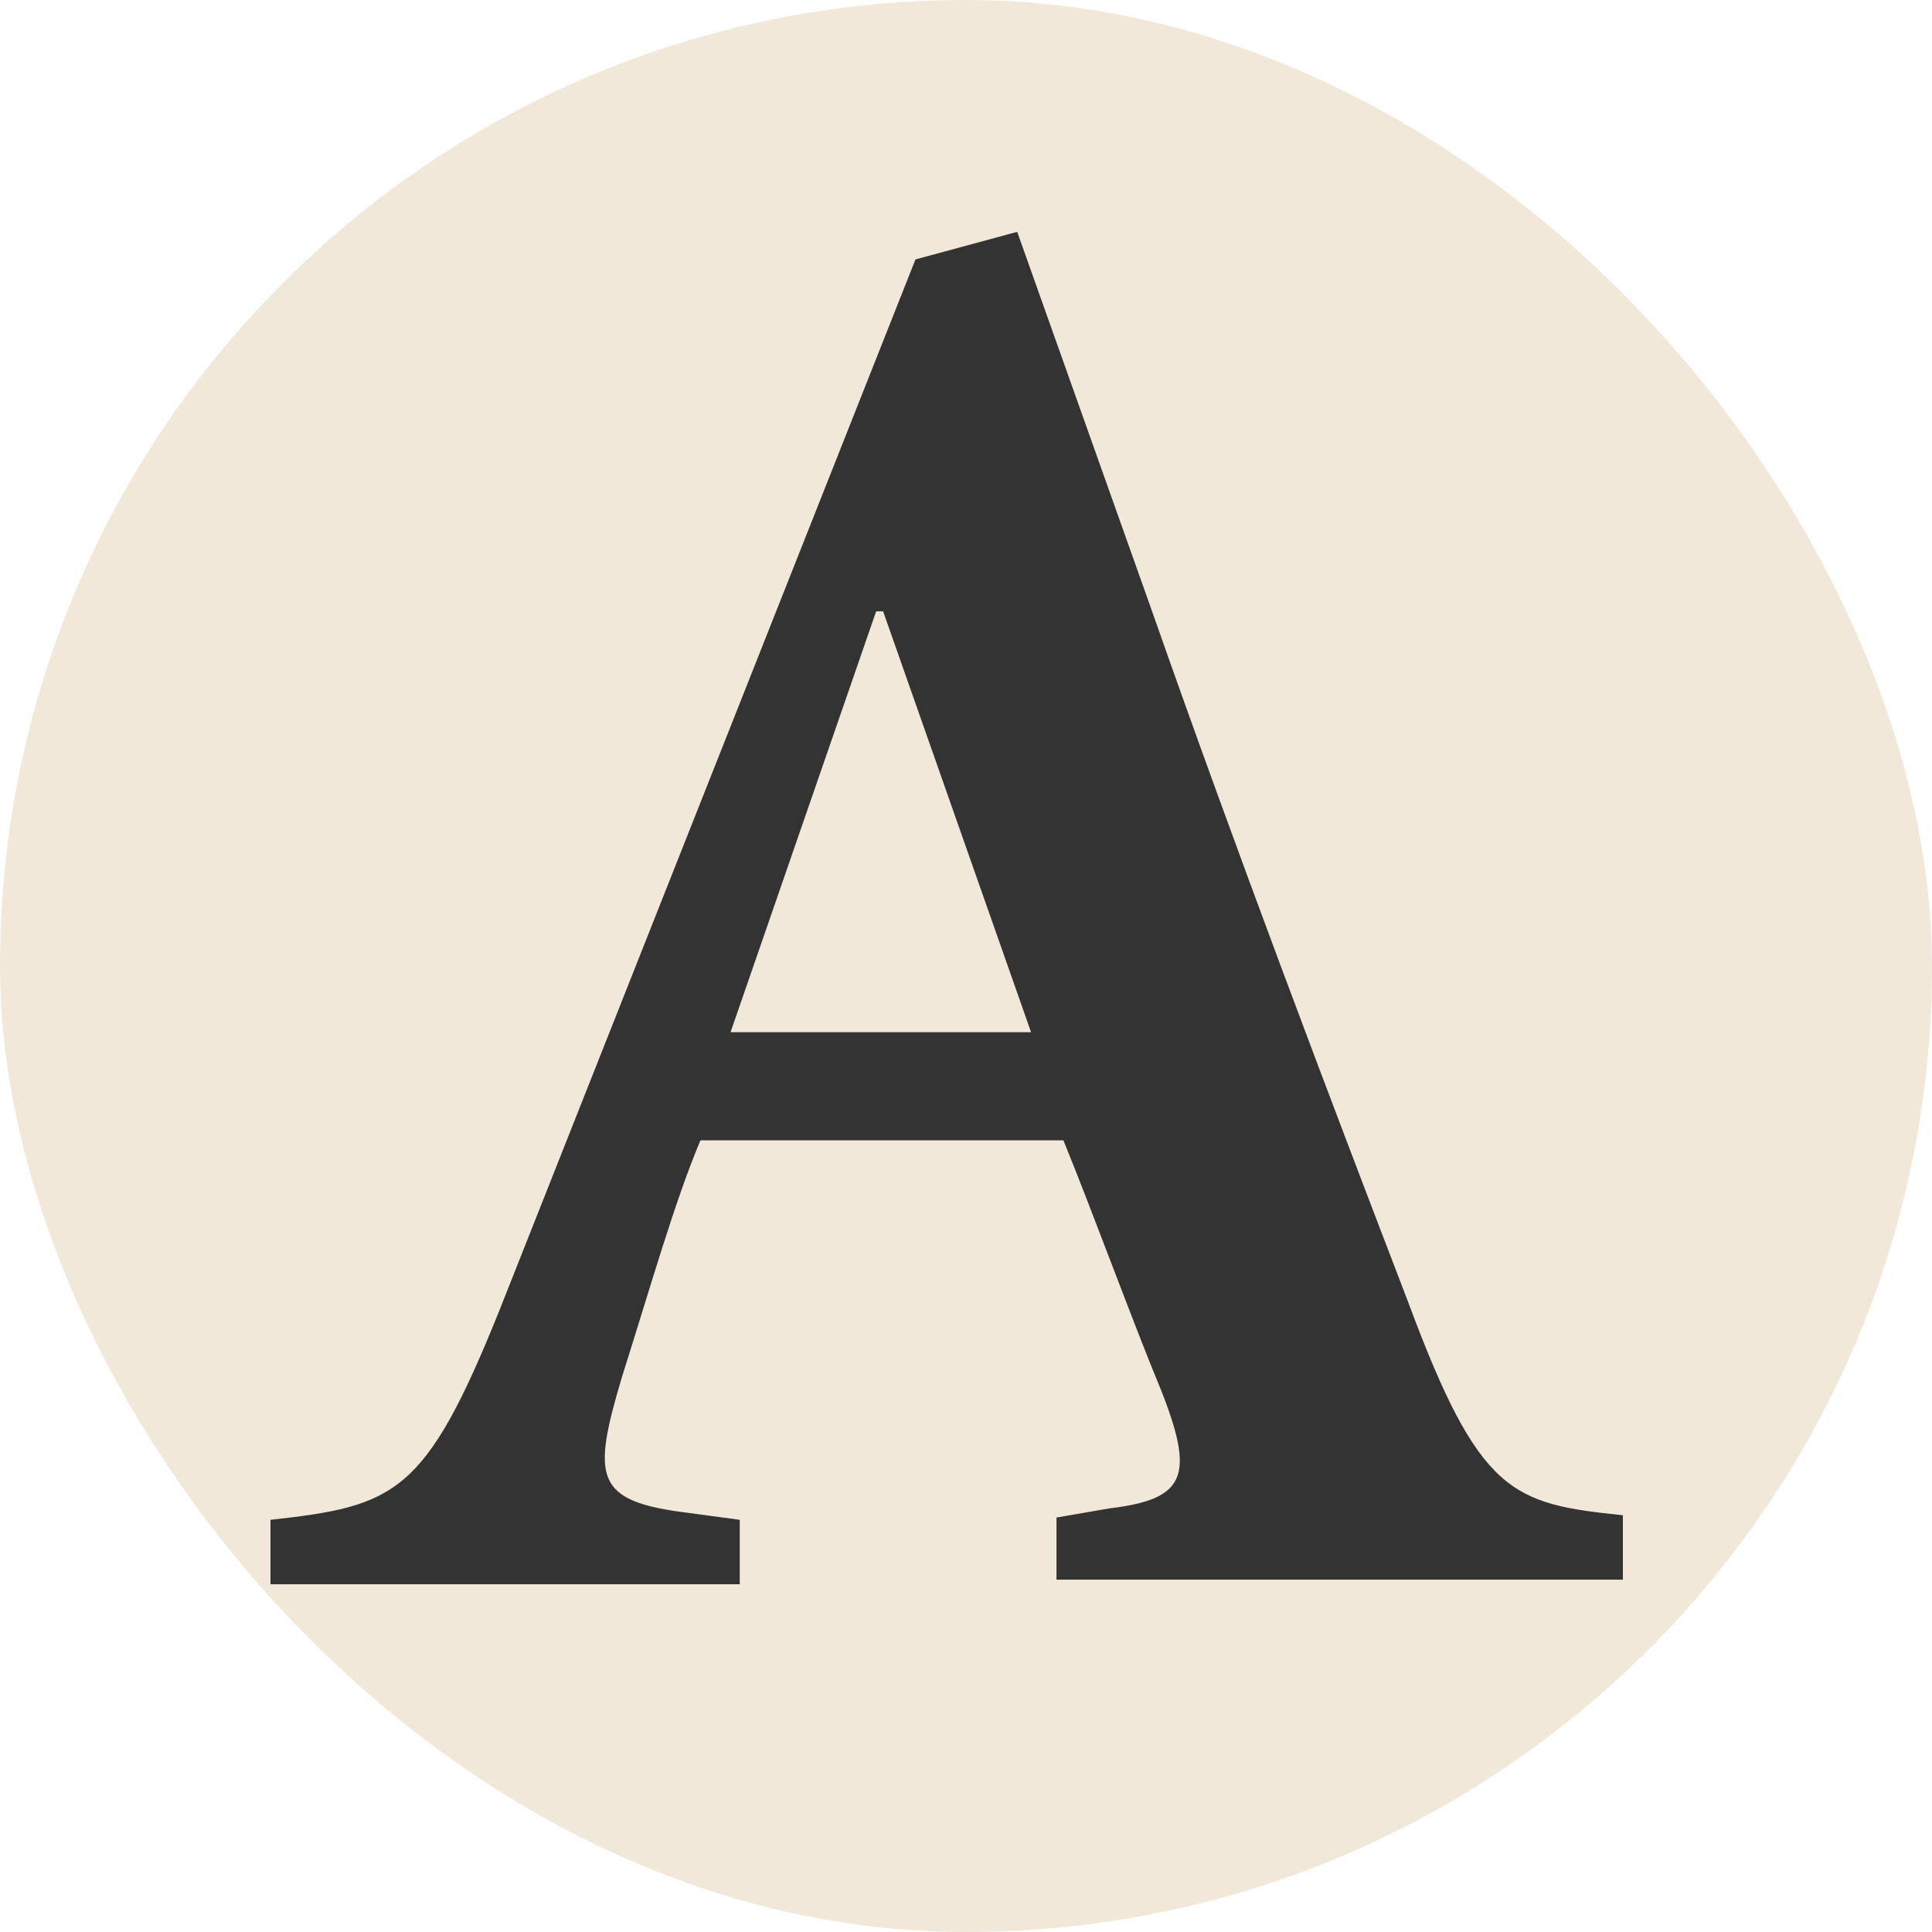
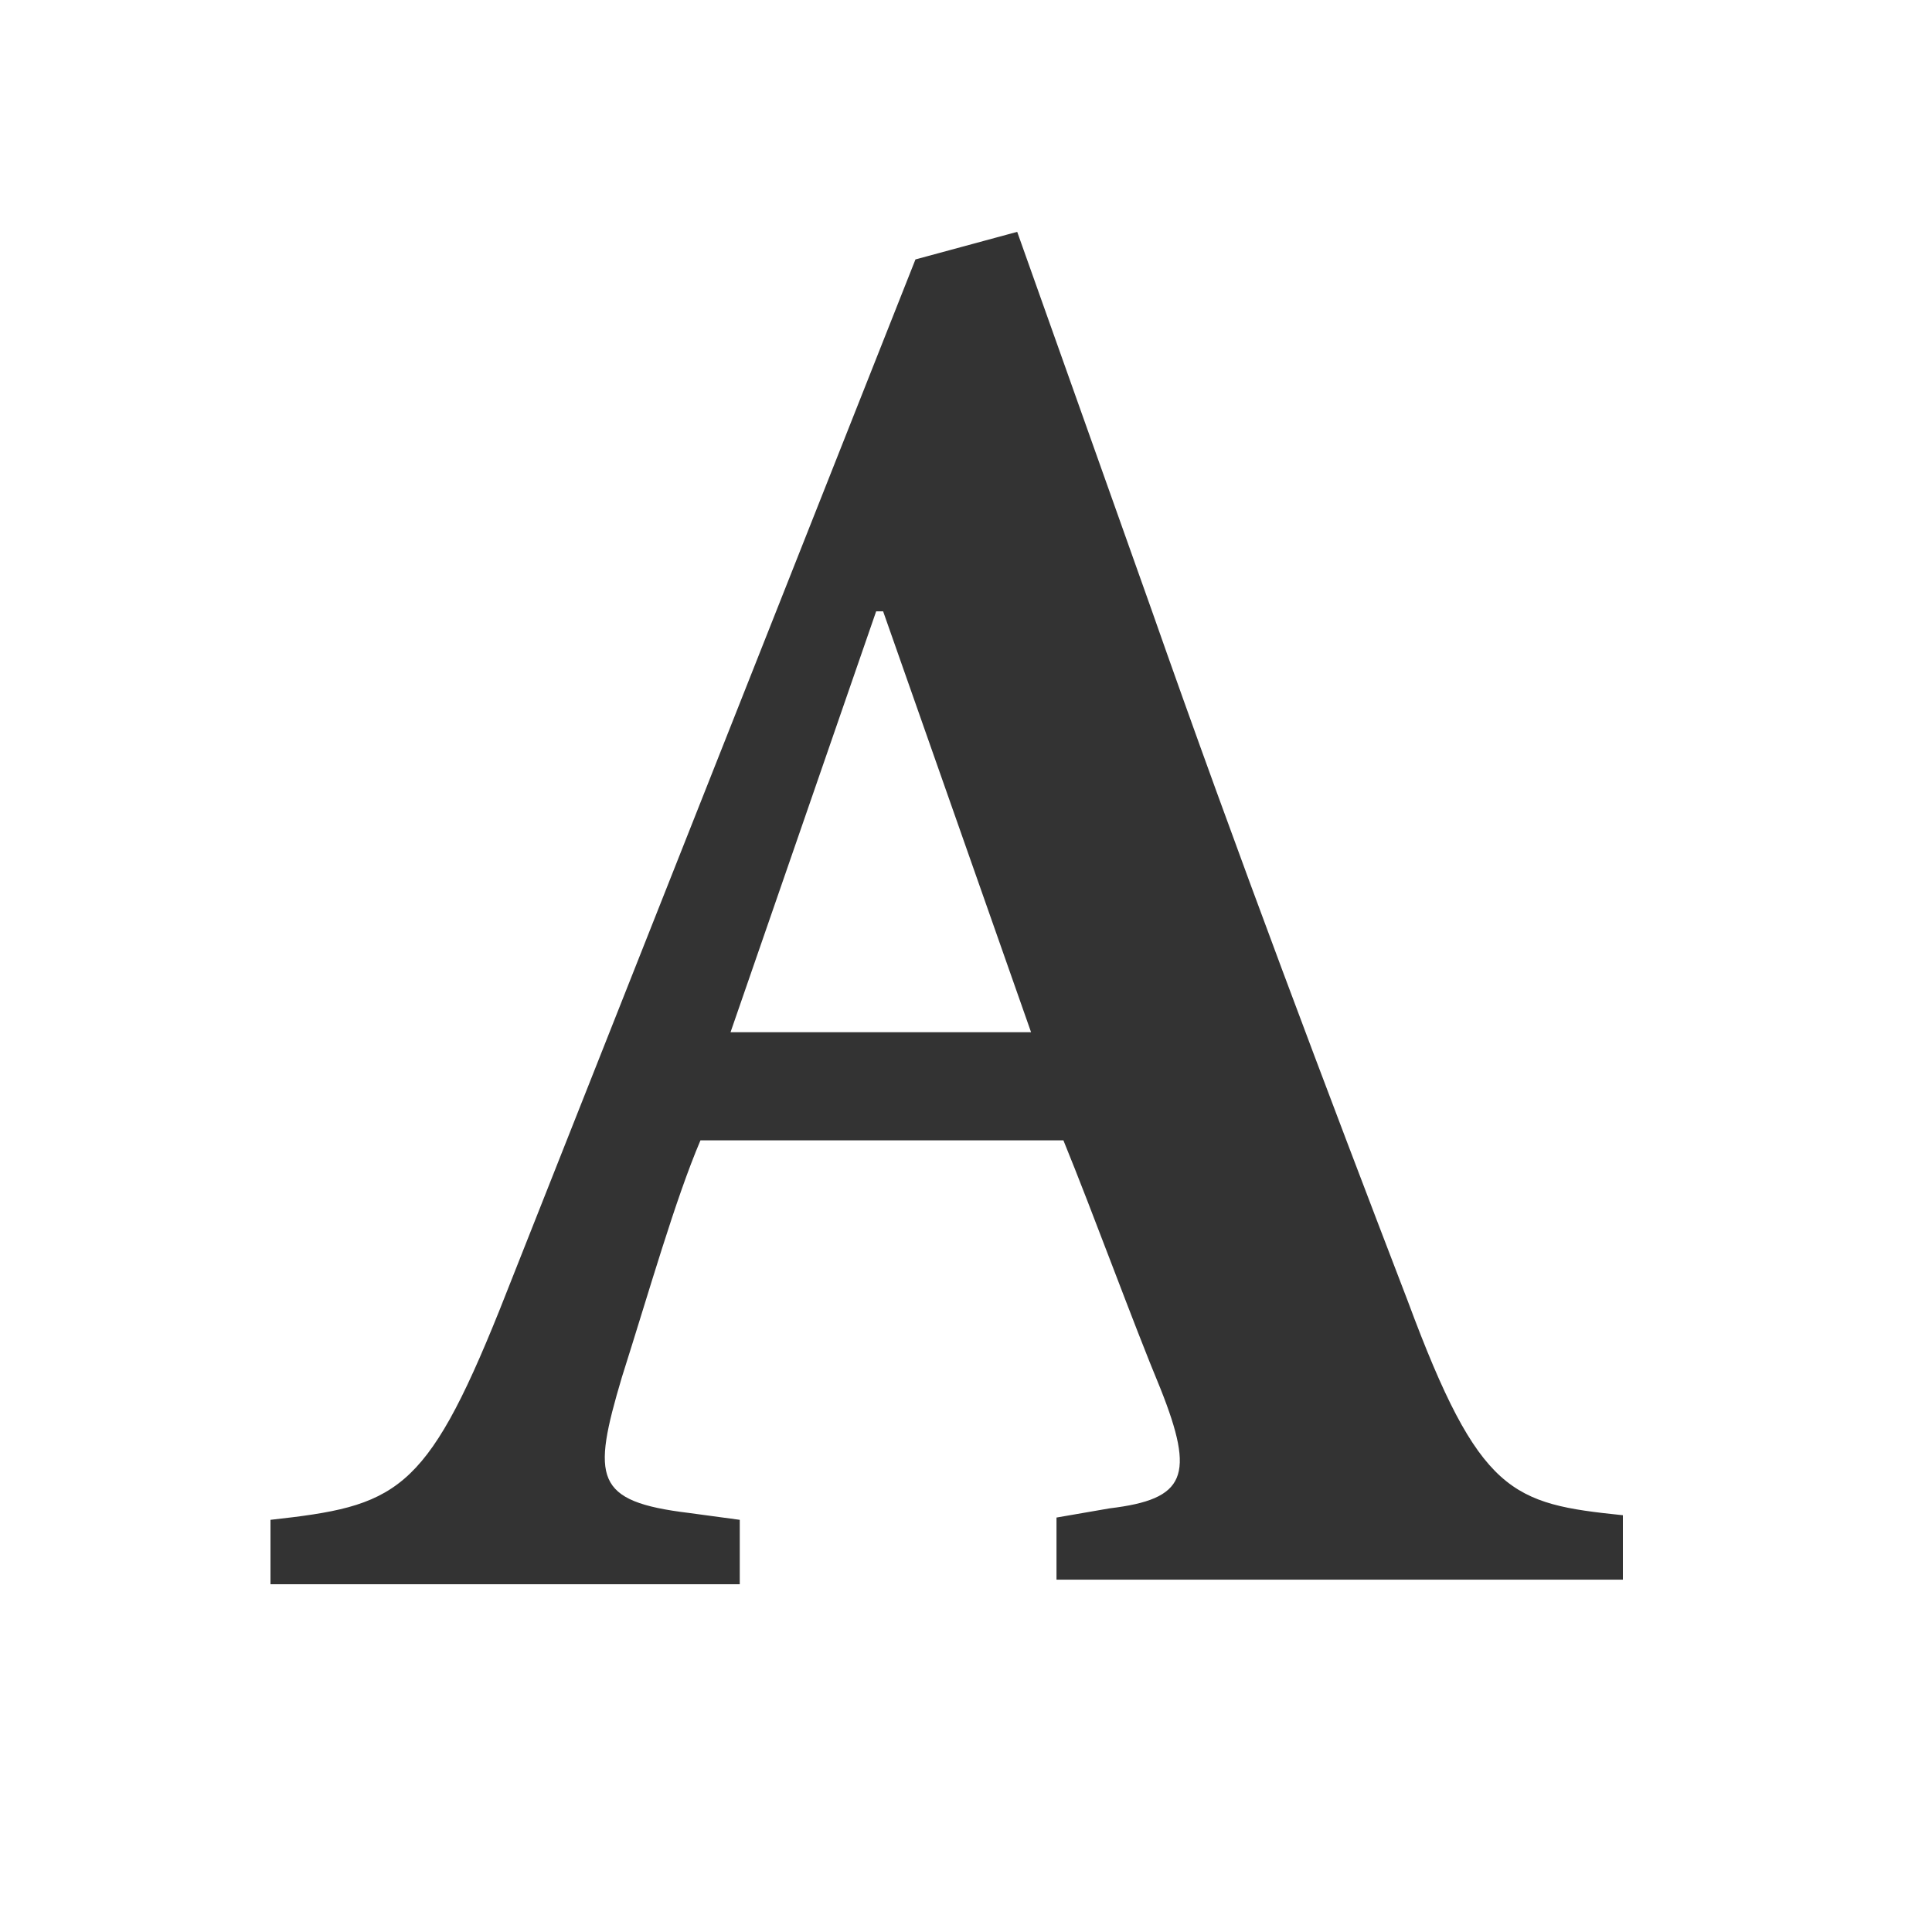
<svg xmlns="http://www.w3.org/2000/svg" width="50" height="50" viewBox="0 0 50 50" fill="none">
-   <rect width="50" height="50" rx="25" fill="#F1E8DA" />
  <path fill-rule="evenodd" clip-rule="evenodd" d="M22.675 15.821H22.855L26.684 26.714H18.906L22.675 15.821ZM27.342 40.941V39.274L28.718 39.036C30.692 38.798 30.932 38.202 30.034 35.941C29.316 34.214 28.299 31.417 27.521 29.512H18.128C17.47 31.059 16.812 33.381 16.094 35.643C15.316 38.262 15.376 38.857 17.829 39.155L19.145 39.333V41H7V39.333C10.231 38.976 11.008 38.679 12.923 33.917L23.692 6.714L26.325 6L29.795 15.762C32.008 22.071 34.402 28.381 36.436 33.679C38.291 38.679 39.128 38.917 42 39.214V40.881H27.342V40.941Z" fill="#333333" />
</svg>